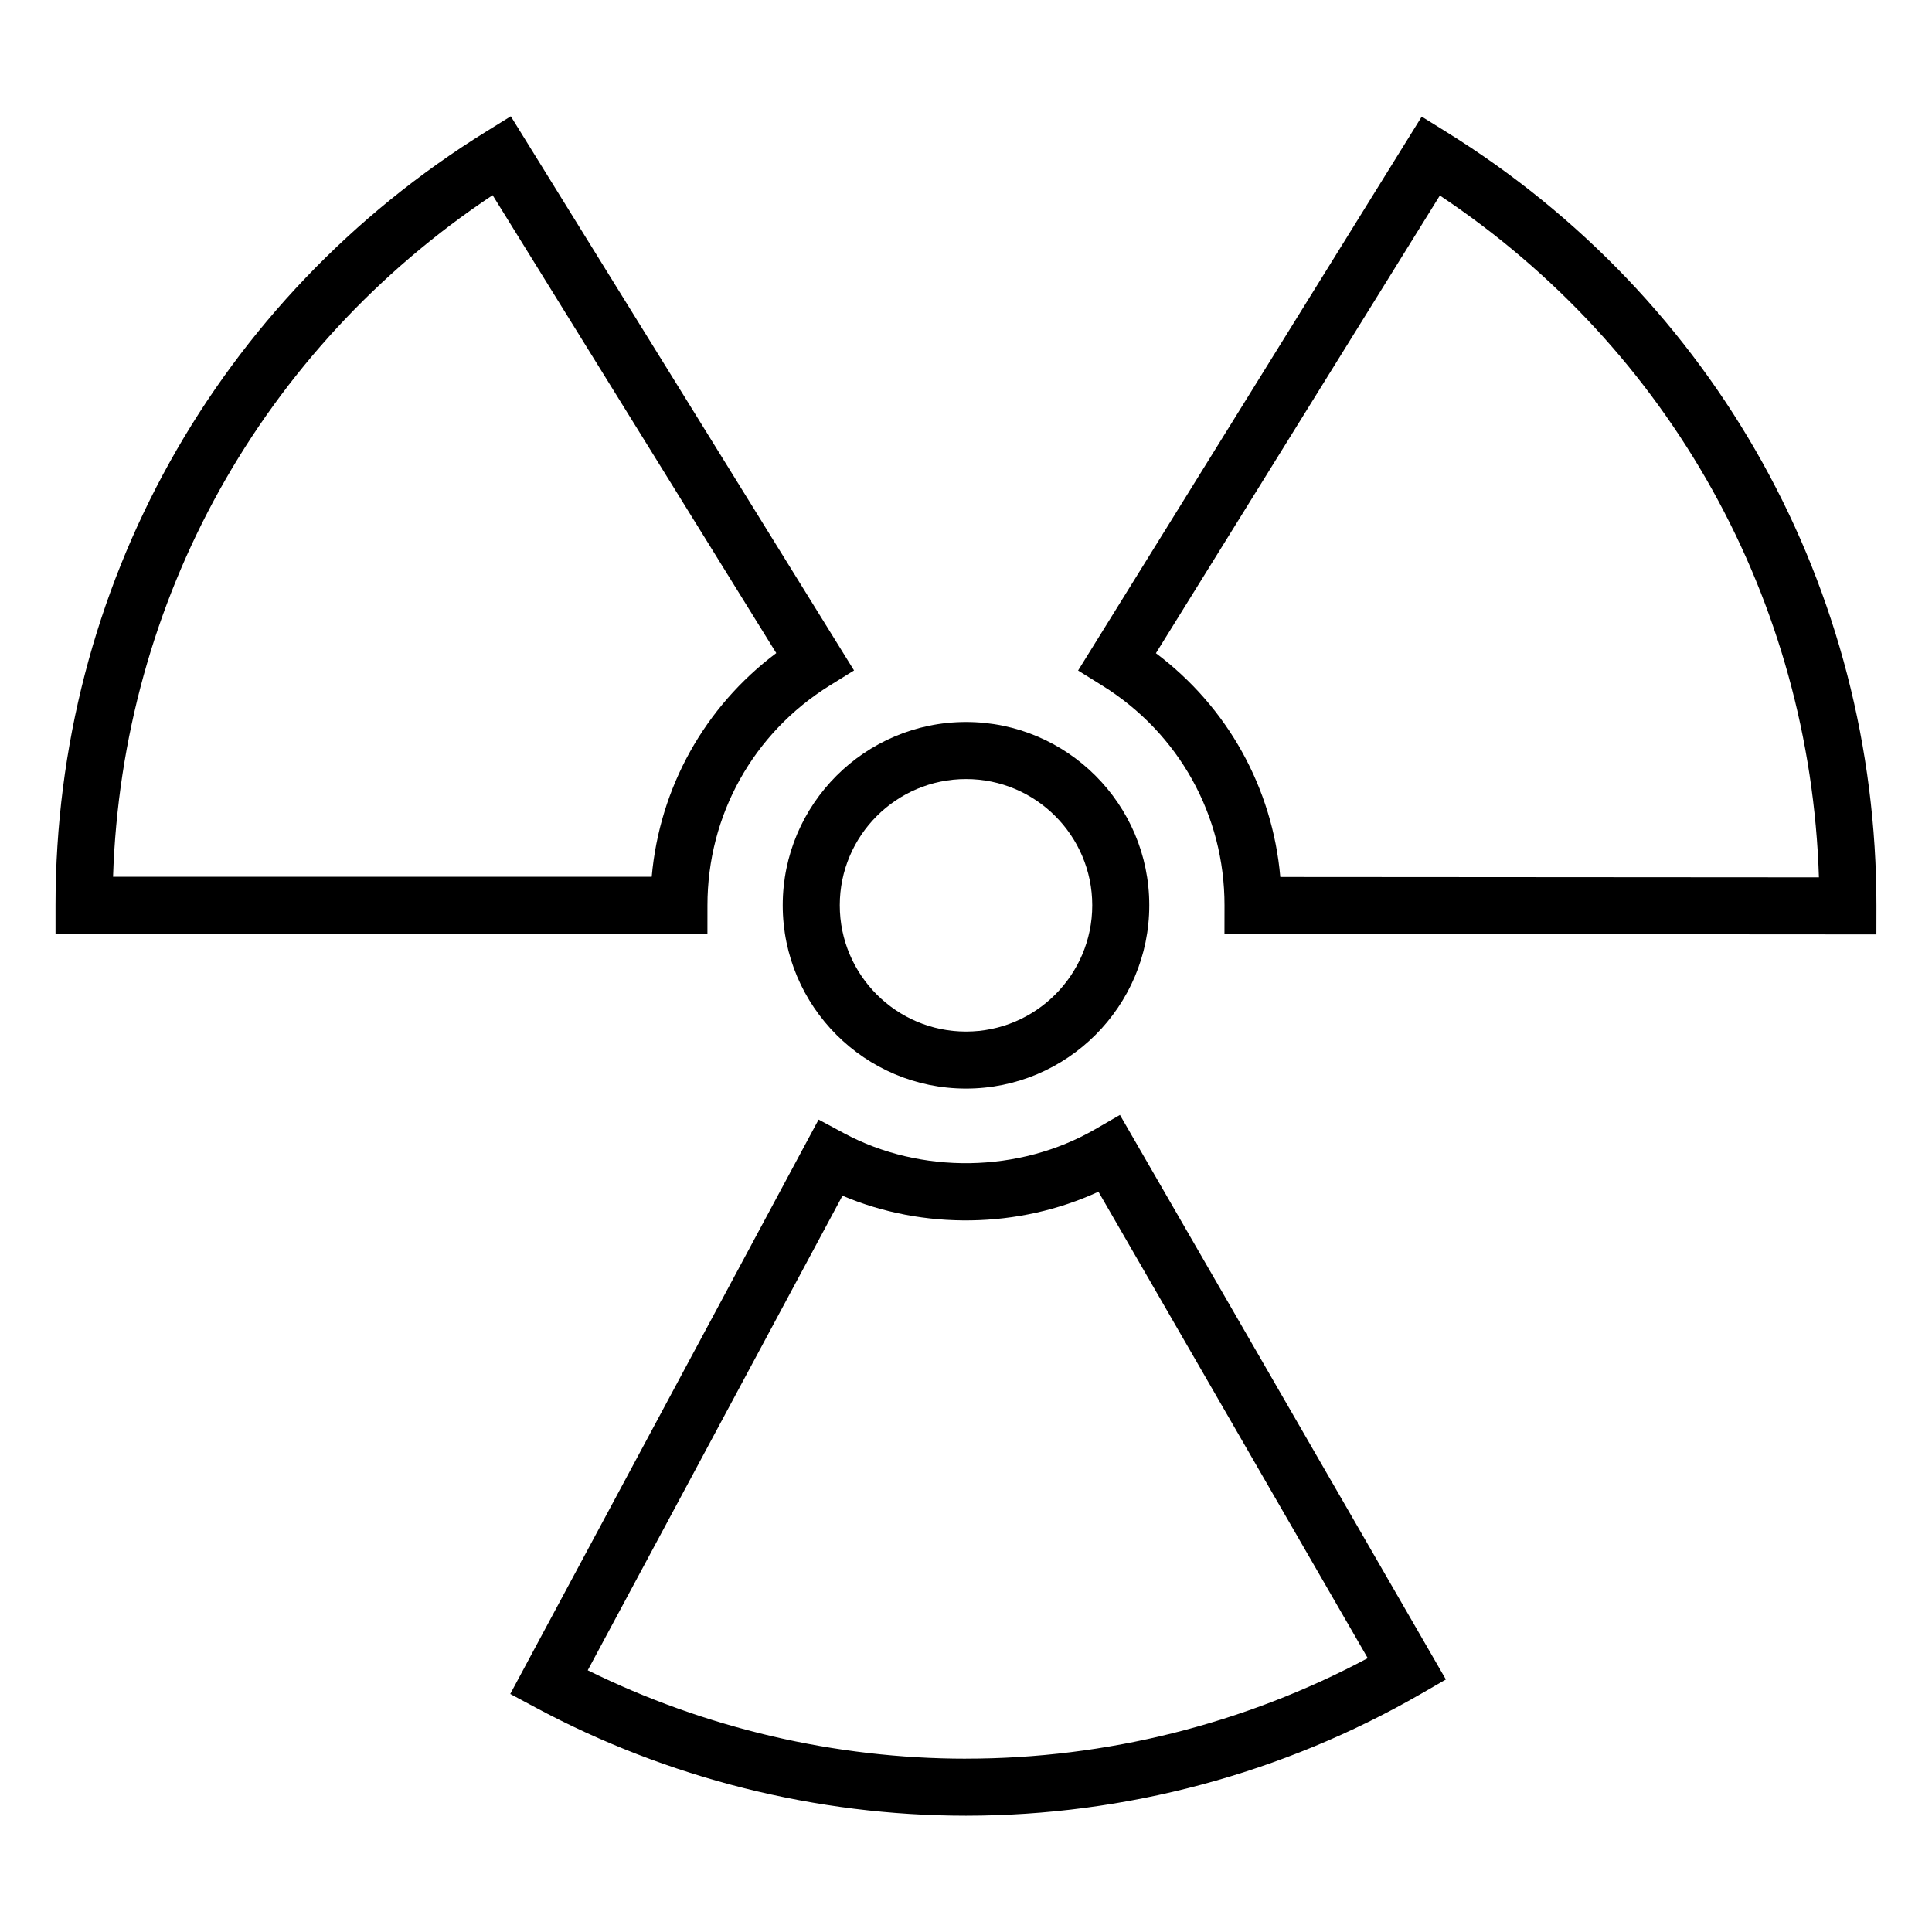
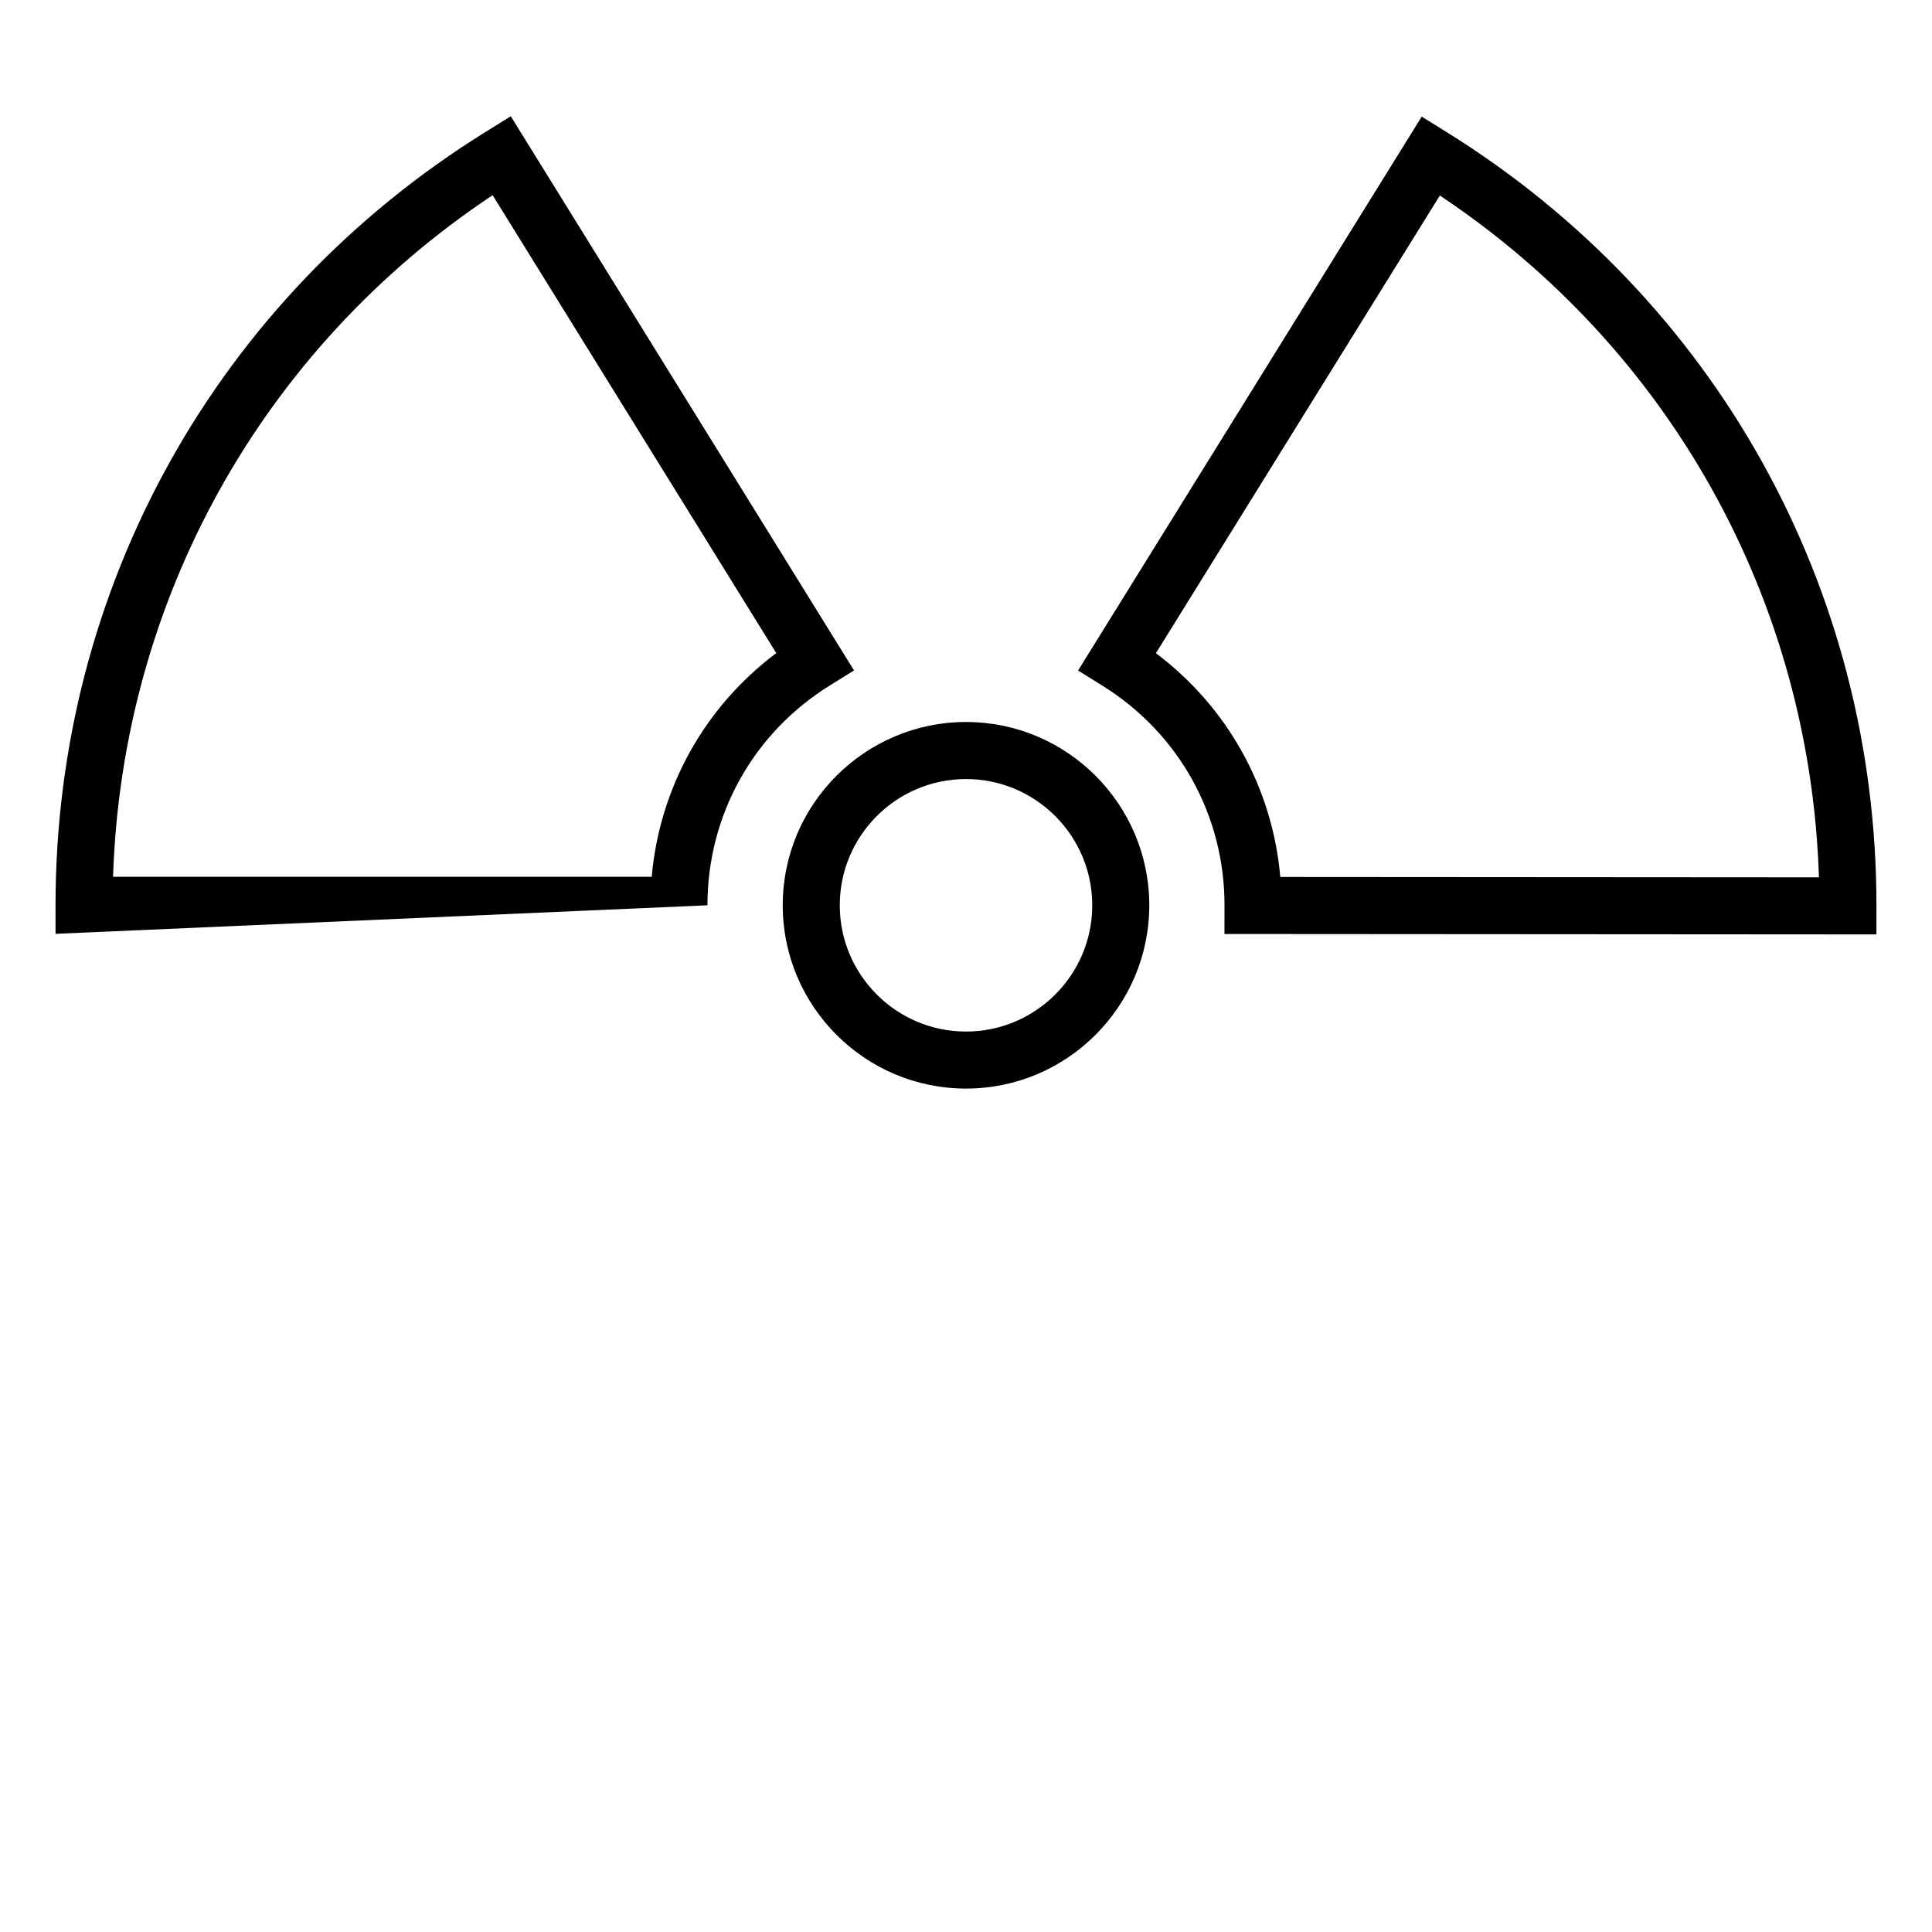
<svg xmlns="http://www.w3.org/2000/svg" fill="#000000" width="800px" height="800px" version="1.1" viewBox="144 144 512 512">
  <g>
    <path d="m351.43 383.91c0 26.777 21.789 48.574 48.574 48.574 26.777 0 48.566-21.793 48.566-48.574 0-26.777-21.789-48.574-48.566-48.574-26.785 0.008-48.574 21.797-48.574 48.574zm48.574-33.453c18.449 0 33.453 15.008 33.453 33.457 0 18.449-15.008 33.457-33.453 33.457-18.449 0-33.457-15.008-33.457-33.457-0.004-18.449 15-33.457 33.457-33.457z" />
-     <path d="m331.48 383.91c0-23.871 12.125-45.648 32.434-58.254l6.414-3.981-90.961-146.86-6.422 3.981c-71.527 44.309-114.23 120.99-114.23 205.12v7.559h172.76zm-157.52-7.555c2.387-73.371 39.473-139.96 100.59-180.63l75.168 121.35c-19 14.258-30.91 35.641-33.008 59.277z" />
+     <path d="m331.48 383.91c0-23.871 12.125-45.648 32.434-58.254l6.414-3.981-90.961-146.86-6.422 3.981c-71.527 44.309-114.23 120.99-114.23 205.12v7.559zm-157.52-7.555c2.387-73.371 39.473-139.96 100.59-180.63l75.168 121.35c-19 14.258-30.91 35.641-33.008 59.277z" />
    <path d="m527.19 178.89-6.422-3.984-91.066 146.79 6.41 3.988c20.312 12.625 32.426 34.406 32.395 58.27l-0.012 7.562 172.77 0.117 0.012-7.559c0.047-84.129-42.598-160.83-114.09-205.18zm-43.898 197.52c-2.074-23.633-13.961-45.031-32.965-59.305l75.25-121.29c61.078 40.707 98.129 107.33 100.46 180.69z" />
-     <path d="m434.25 443.25c-20.113 11.633-46.234 12.027-66.652 1.031l-6.66-3.582-81.715 152.22 6.66 3.57c34.969 18.777 74.43 28.691 114.11 28.691 42.293-0.012 84.016-11.18 120.64-32.324l6.543-3.777-86.379-149.61zm-34.254 166.82c-34.676 0-69.168-8.082-100.24-23.426l67.512-125.77c21.41 9.094 46.738 8.691 67.832-1.055l71.367 123.61c-32.699 17.445-69.348 26.633-106.47 26.633z" />
  </g>
</svg>